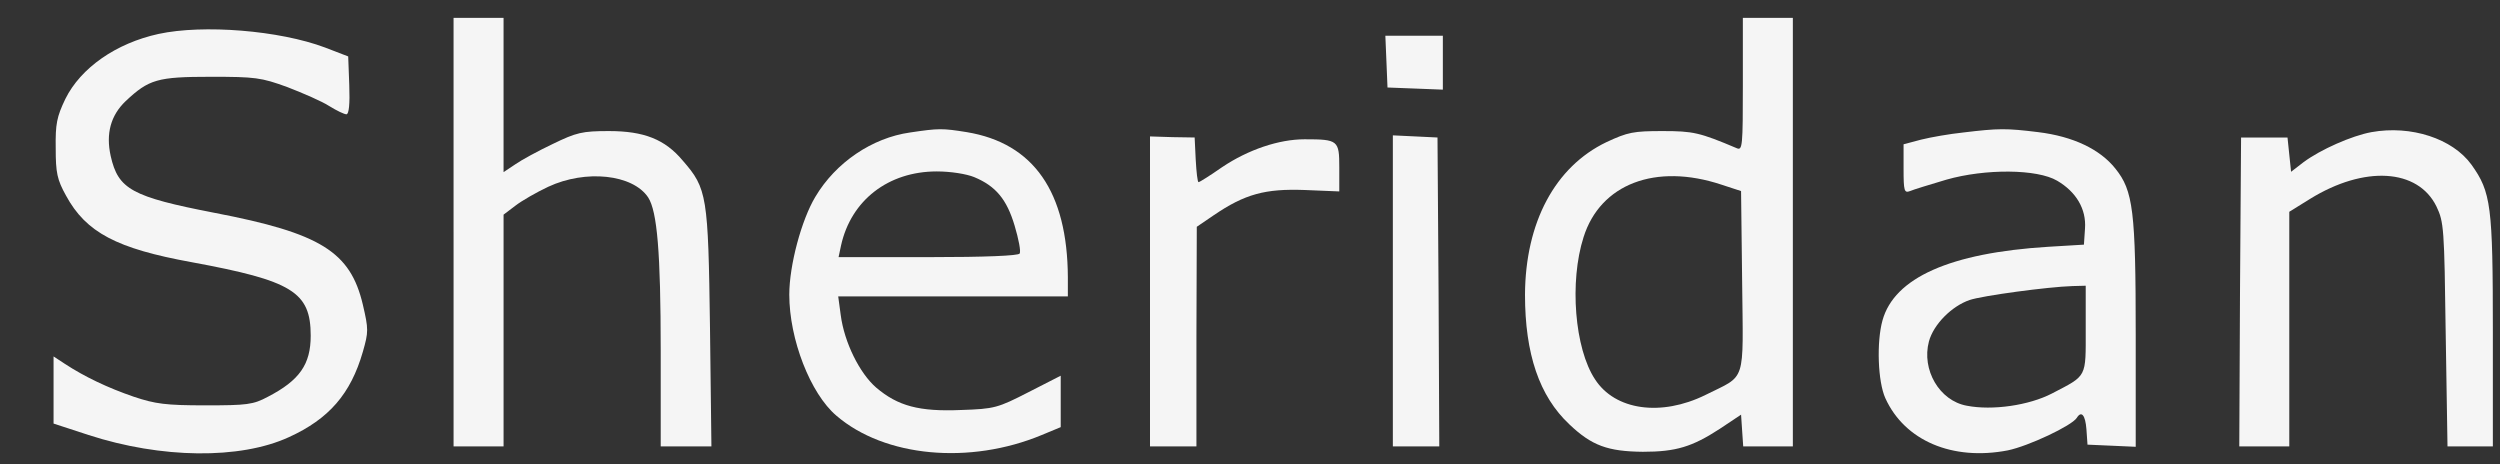
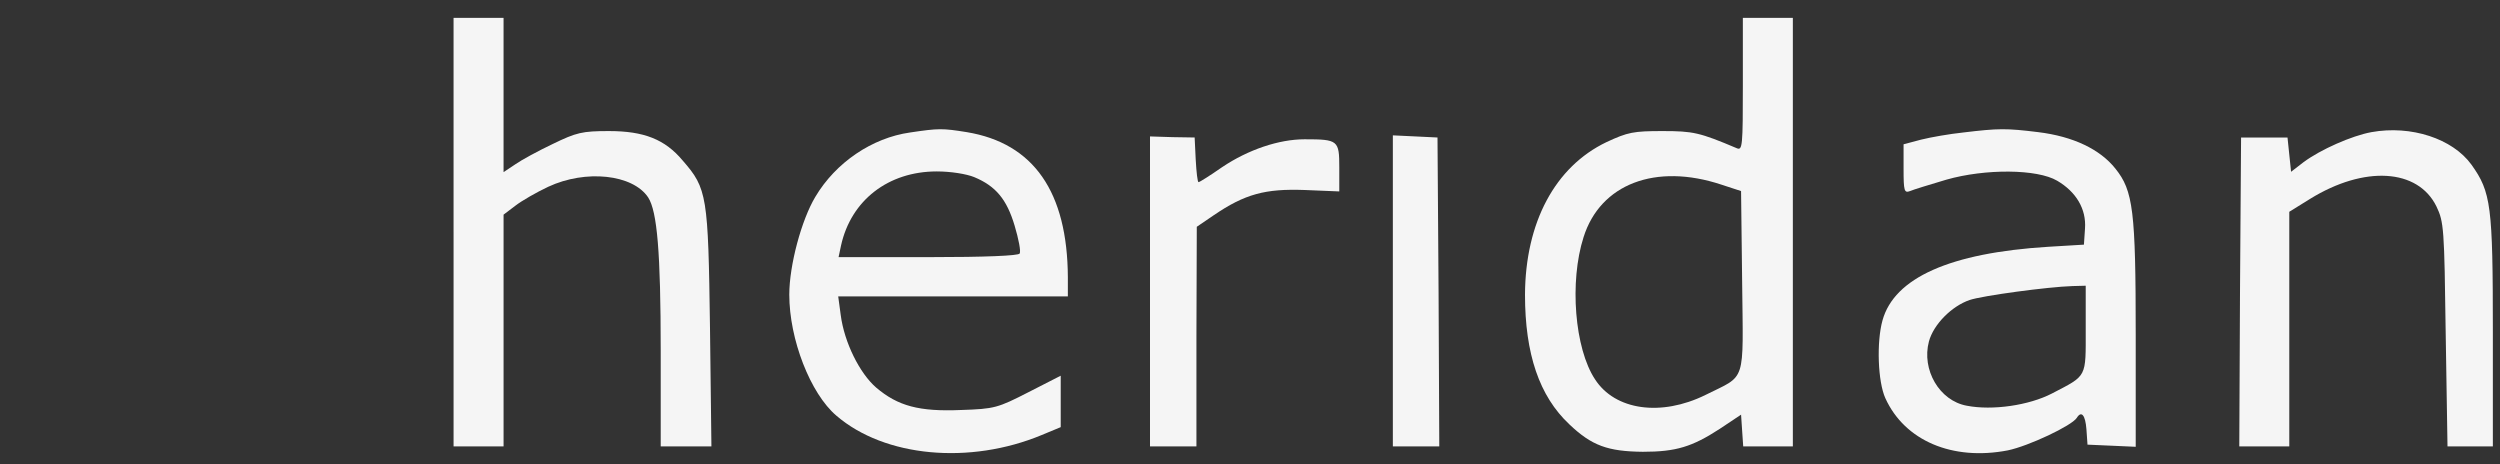
<svg xmlns="http://www.w3.org/2000/svg" version="1.0" x="0px" y="0px" viewBox="0 0 700 130" preserveAspectRatio="xMidYMid meet">
  <rect x="0" y="0" width="700" height="130" fill="#333333" stroke="none" />
  <g transform="translate(0,130) scale(0.1,-0.1)" stroke="none">
    <path fill="whitesmoke" d="M1270 650 l0 -600 70 0 70 0 0 324 0 325 33 25 c18 14 60 38 92 53 105 49 237 35 280 -30 25 -39 35 -153 35 -429 l0 -268 71 0 71 0 -4 333 c-5 369 -8 389 -76 467 -50 60 -109 83 -207 83 -75 0 -91 -4 -157 -36 -40 -19 -88 -45 -105 -57 l-33 -22 0 216 0 216 -70 0 -70 0 0 -600z" />
    <path fill="whitesmoke" d="M4880 1064 c0 -173 -1 -186 -17 -179 -104 44 -122 48 -208 48 -81 0 -97 -3 -157 -31 -144 -69 -227 -225 -228 -427 0 -166 40 -284 124 -363 63 -60 108 -76 206 -77 93 0 138 14 215 64 l60 40 3 -45 3 -44 70 0 69 0 0 600 0 600 -70 0 -70 0 0 -186z m-60 -281 l55 -18 3 -254 c3 -290 13 -259 -103 -317 -124 -61 -253 -43 -309 44 -57 86 -72 273 -32 398 47 149 202 208 386 147z" />
-     <path fill="whitesmoke" d="M444 1205 c-119 -26 -218 -95 -261 -182 -24 -50 -28 -70 -27 -138 0 -69 4 -88 29 -133 56 -103 142 -148 351 -186 282 -52 334 -83 334 -206 0 -80 -31 -125 -120 -171 -41 -22 -58 -24 -175 -24 -111 0 -140 4 -200 24 -73 25 -138 56 -193 92 l-32 21 0 -94 0 -94 98 -32 c203 -66 424 -69 561 -6 112 51 173 121 207 239 16 56 16 63 0 132 -35 148 -118 200 -415 257 -232 45 -270 66 -291 159 -14 63 0 114 42 154 65 61 89 68 238 68 125 0 141 -2 215 -29 44 -17 97 -40 117 -53 21 -13 42 -23 48 -23 7 0 10 29 8 81 l-3 81 -65 25 c-128 48 -341 65 -466 38z" />
-     <path fill="whitesmoke" d="M3882 1128 l3 -73 78 -3 77 -3 0 76 0 75 -80 0 -81 0 3 -72z" />
    <path fill="whitesmoke" d="M2548 929 c-106 -15 -208 -84 -265 -180 -39 -65 -73 -192 -73 -274 0 -125 59 -277 132 -339 135 -116 373 -138 575 -54 l53 22 0 72 0 72 -90 -46 c-86 -44 -95 -47 -189 -50 -117 -5 -177 11 -238 63 -46 40 -89 126 -99 203 l-7 52 322 0 321 0 0 53 c-1 240 -96 376 -283 407 -69 11 -78 11 -159 -1z m180 -125 c60 -25 91 -62 113 -136 11 -37 18 -72 14 -78 -4 -6 -94 -10 -256 -10 l-251 0 7 33 c28 126 132 207 268 207 39 0 83 -7 105 -16z" />
    <path fill="whitesmoke" d="M5497 929 c-38 -4 -90 -13 -118 -20 l-49 -13 0 -69 c0 -62 2 -68 18 -62 9 4 55 18 102 32 109 31 254 30 310 -3 53 -31 82 -79 78 -134 l-3 -45 -100 -6 c-275 -17 -431 -87 -464 -206 -17 -61 -13 -172 8 -218 54 -119 188 -176 343 -146 58 12 179 69 193 91 13 21 24 8 27 -32 l3 -43 68 -3 67 -3 0 313 c0 348 -7 404 -57 466 -43 54 -118 90 -216 102 -90 11 -110 11 -210 -1z m343 -550 c0 -138 5 -129 -95 -181 -64 -33 -166 -48 -238 -34 -77 14 -127 101 -106 180 13 48 64 99 114 116 35 12 220 37 288 39 l37 1 0 -121z" />
    <path fill="whitesmoke" d="M6640 930 c-55 -10 -143 -49 -190 -84 l-35 -27 -5 48 -5 48 -65 0 -65 0 -3 -432 -2 -433 70 0 70 0 0 329 0 328 58 36 c152 94 302 85 354 -21 21 -44 22 -60 26 -359 l5 -313 63 0 64 0 0 321 c0 354 -5 391 -60 468 -53 73 -169 111 -280 91z" />
    <path fill="whitesmoke" d="M3220 484 l0 -434 65 0 65 0 0 308 1 307 47 32 c88 60 145 75 255 71 l97 -4 0 67 c0 76 -3 79 -97 79 -72 0 -158 -29 -231 -78 -33 -23 -63 -42 -66 -42 -3 0 -6 28 -8 63 l-3 62 -62 1 -63 2 0 -434z" />
    <path fill="whitesmoke" d="M3900 485 l0 -435 65 0 65 0 -2 432 -3 433 -62 3 -63 3 0 -436z" />
  </g>
</svg>